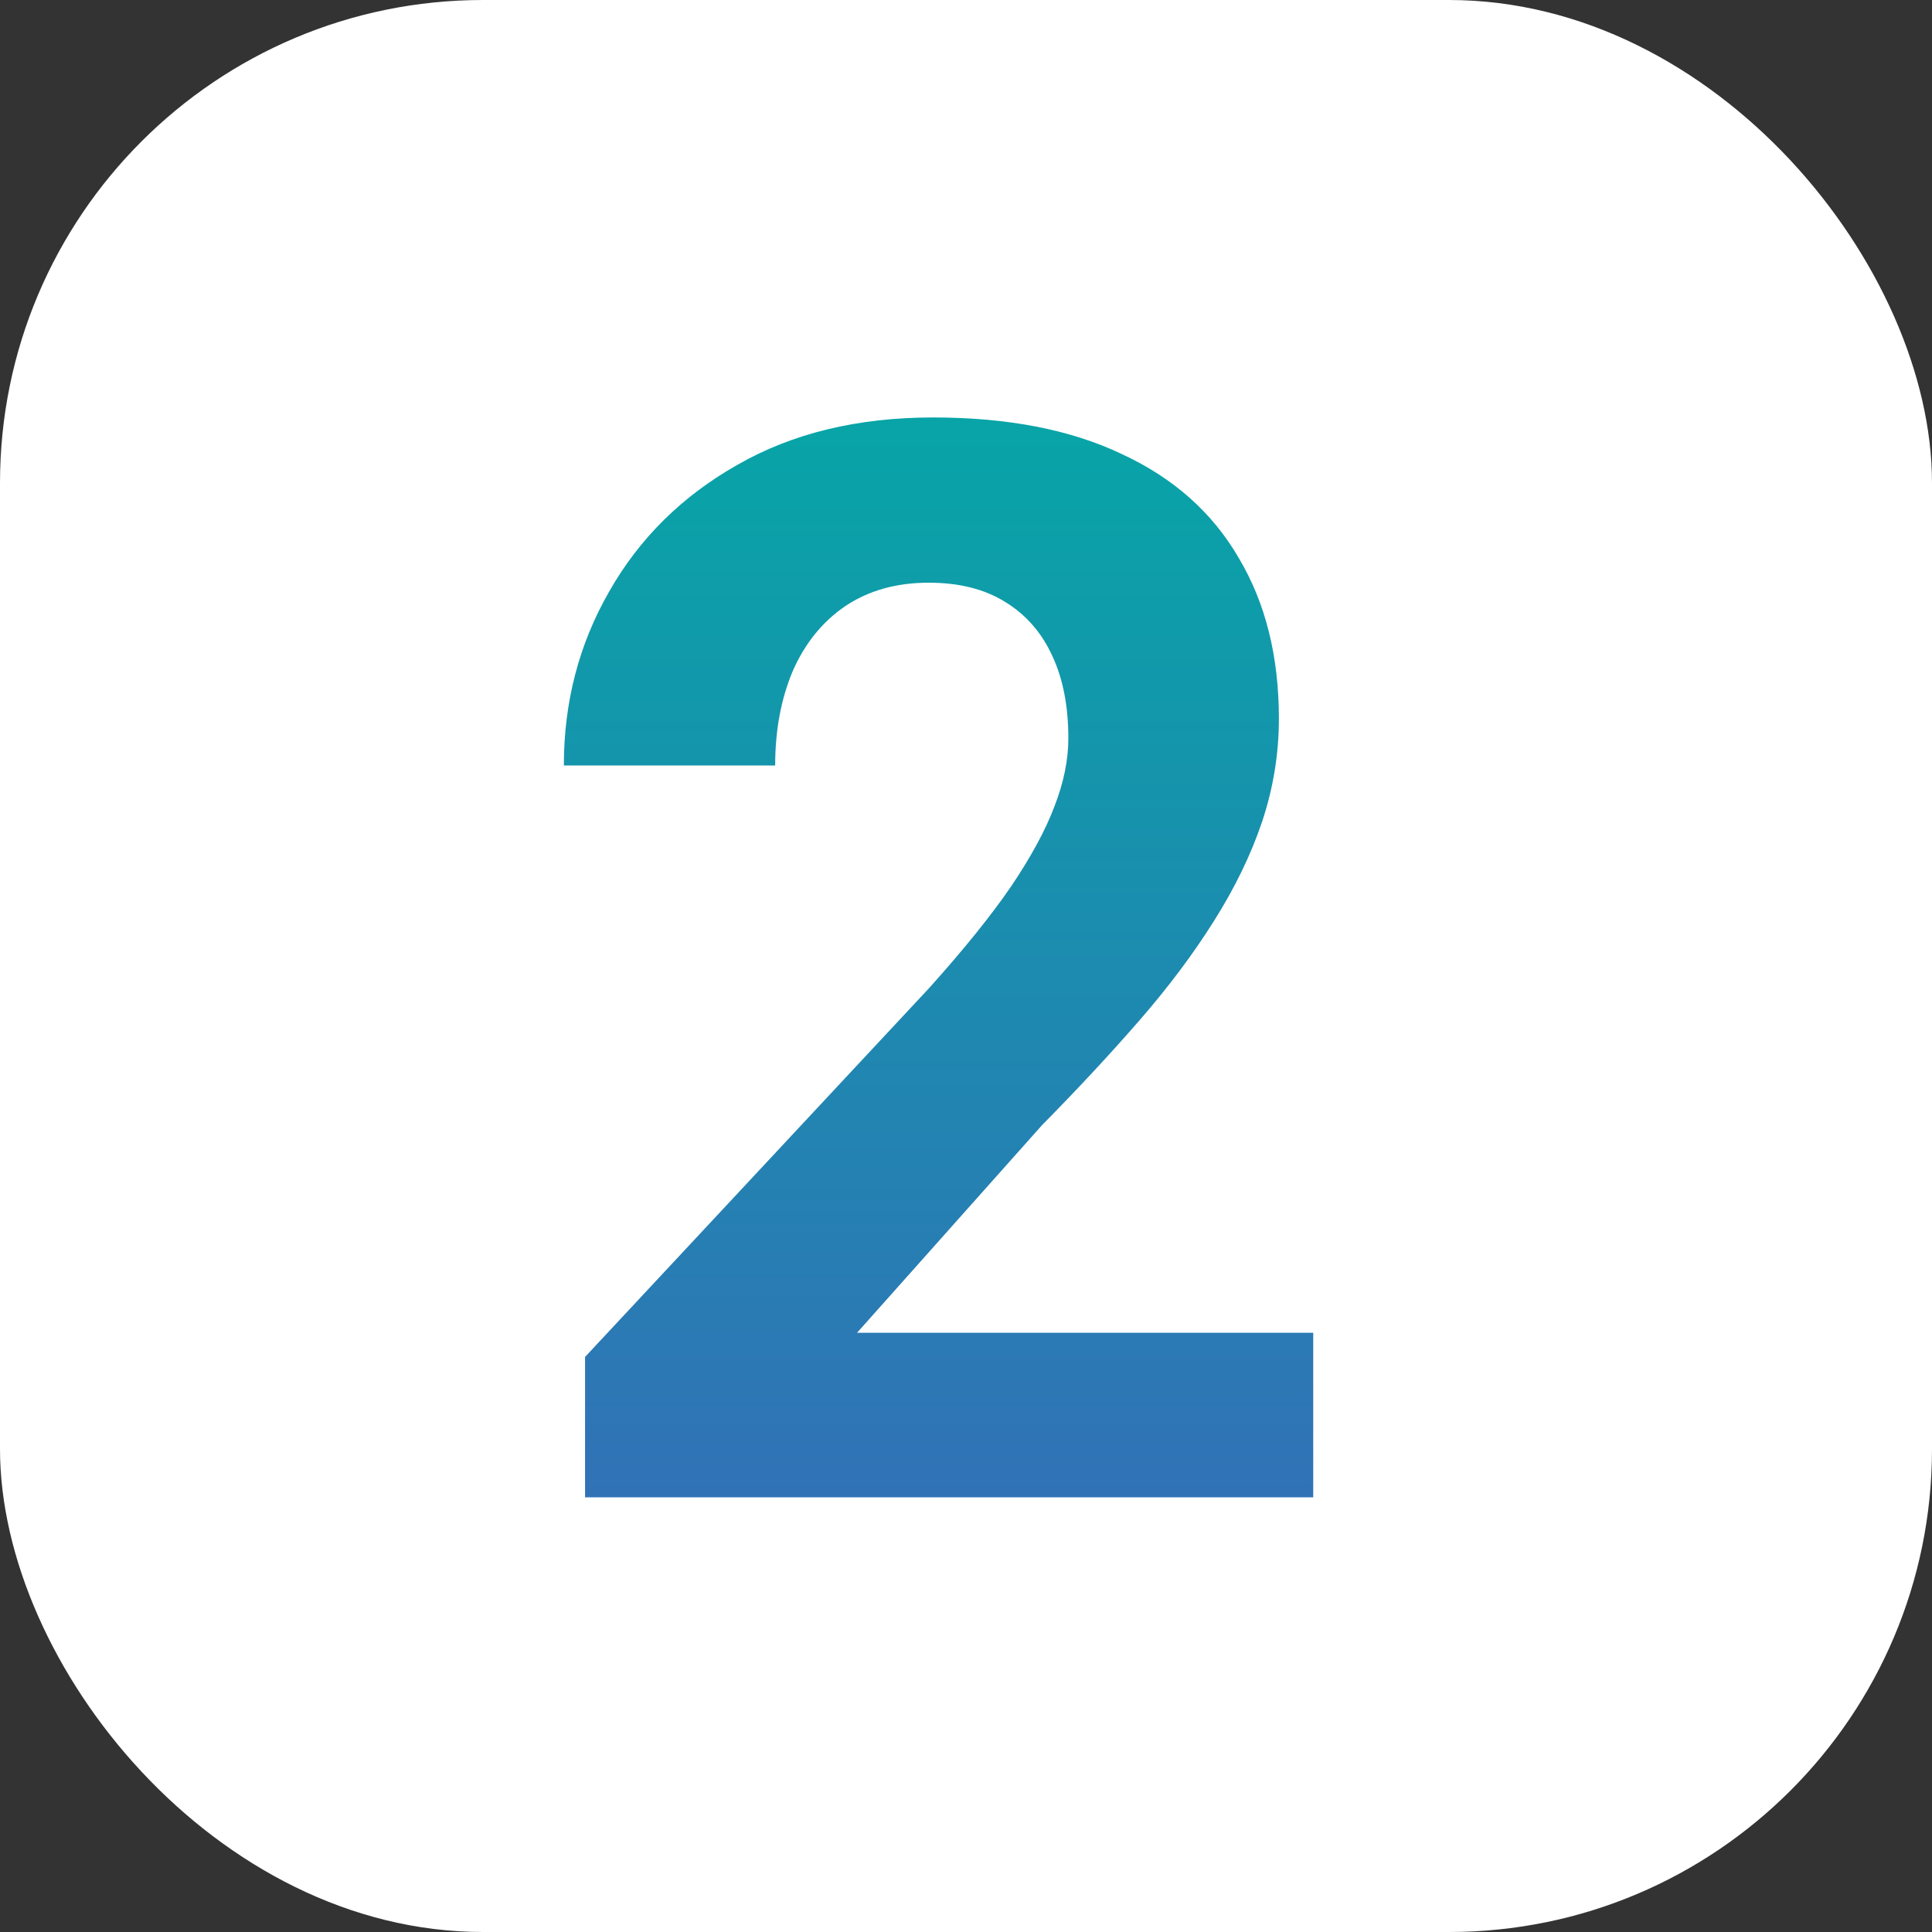
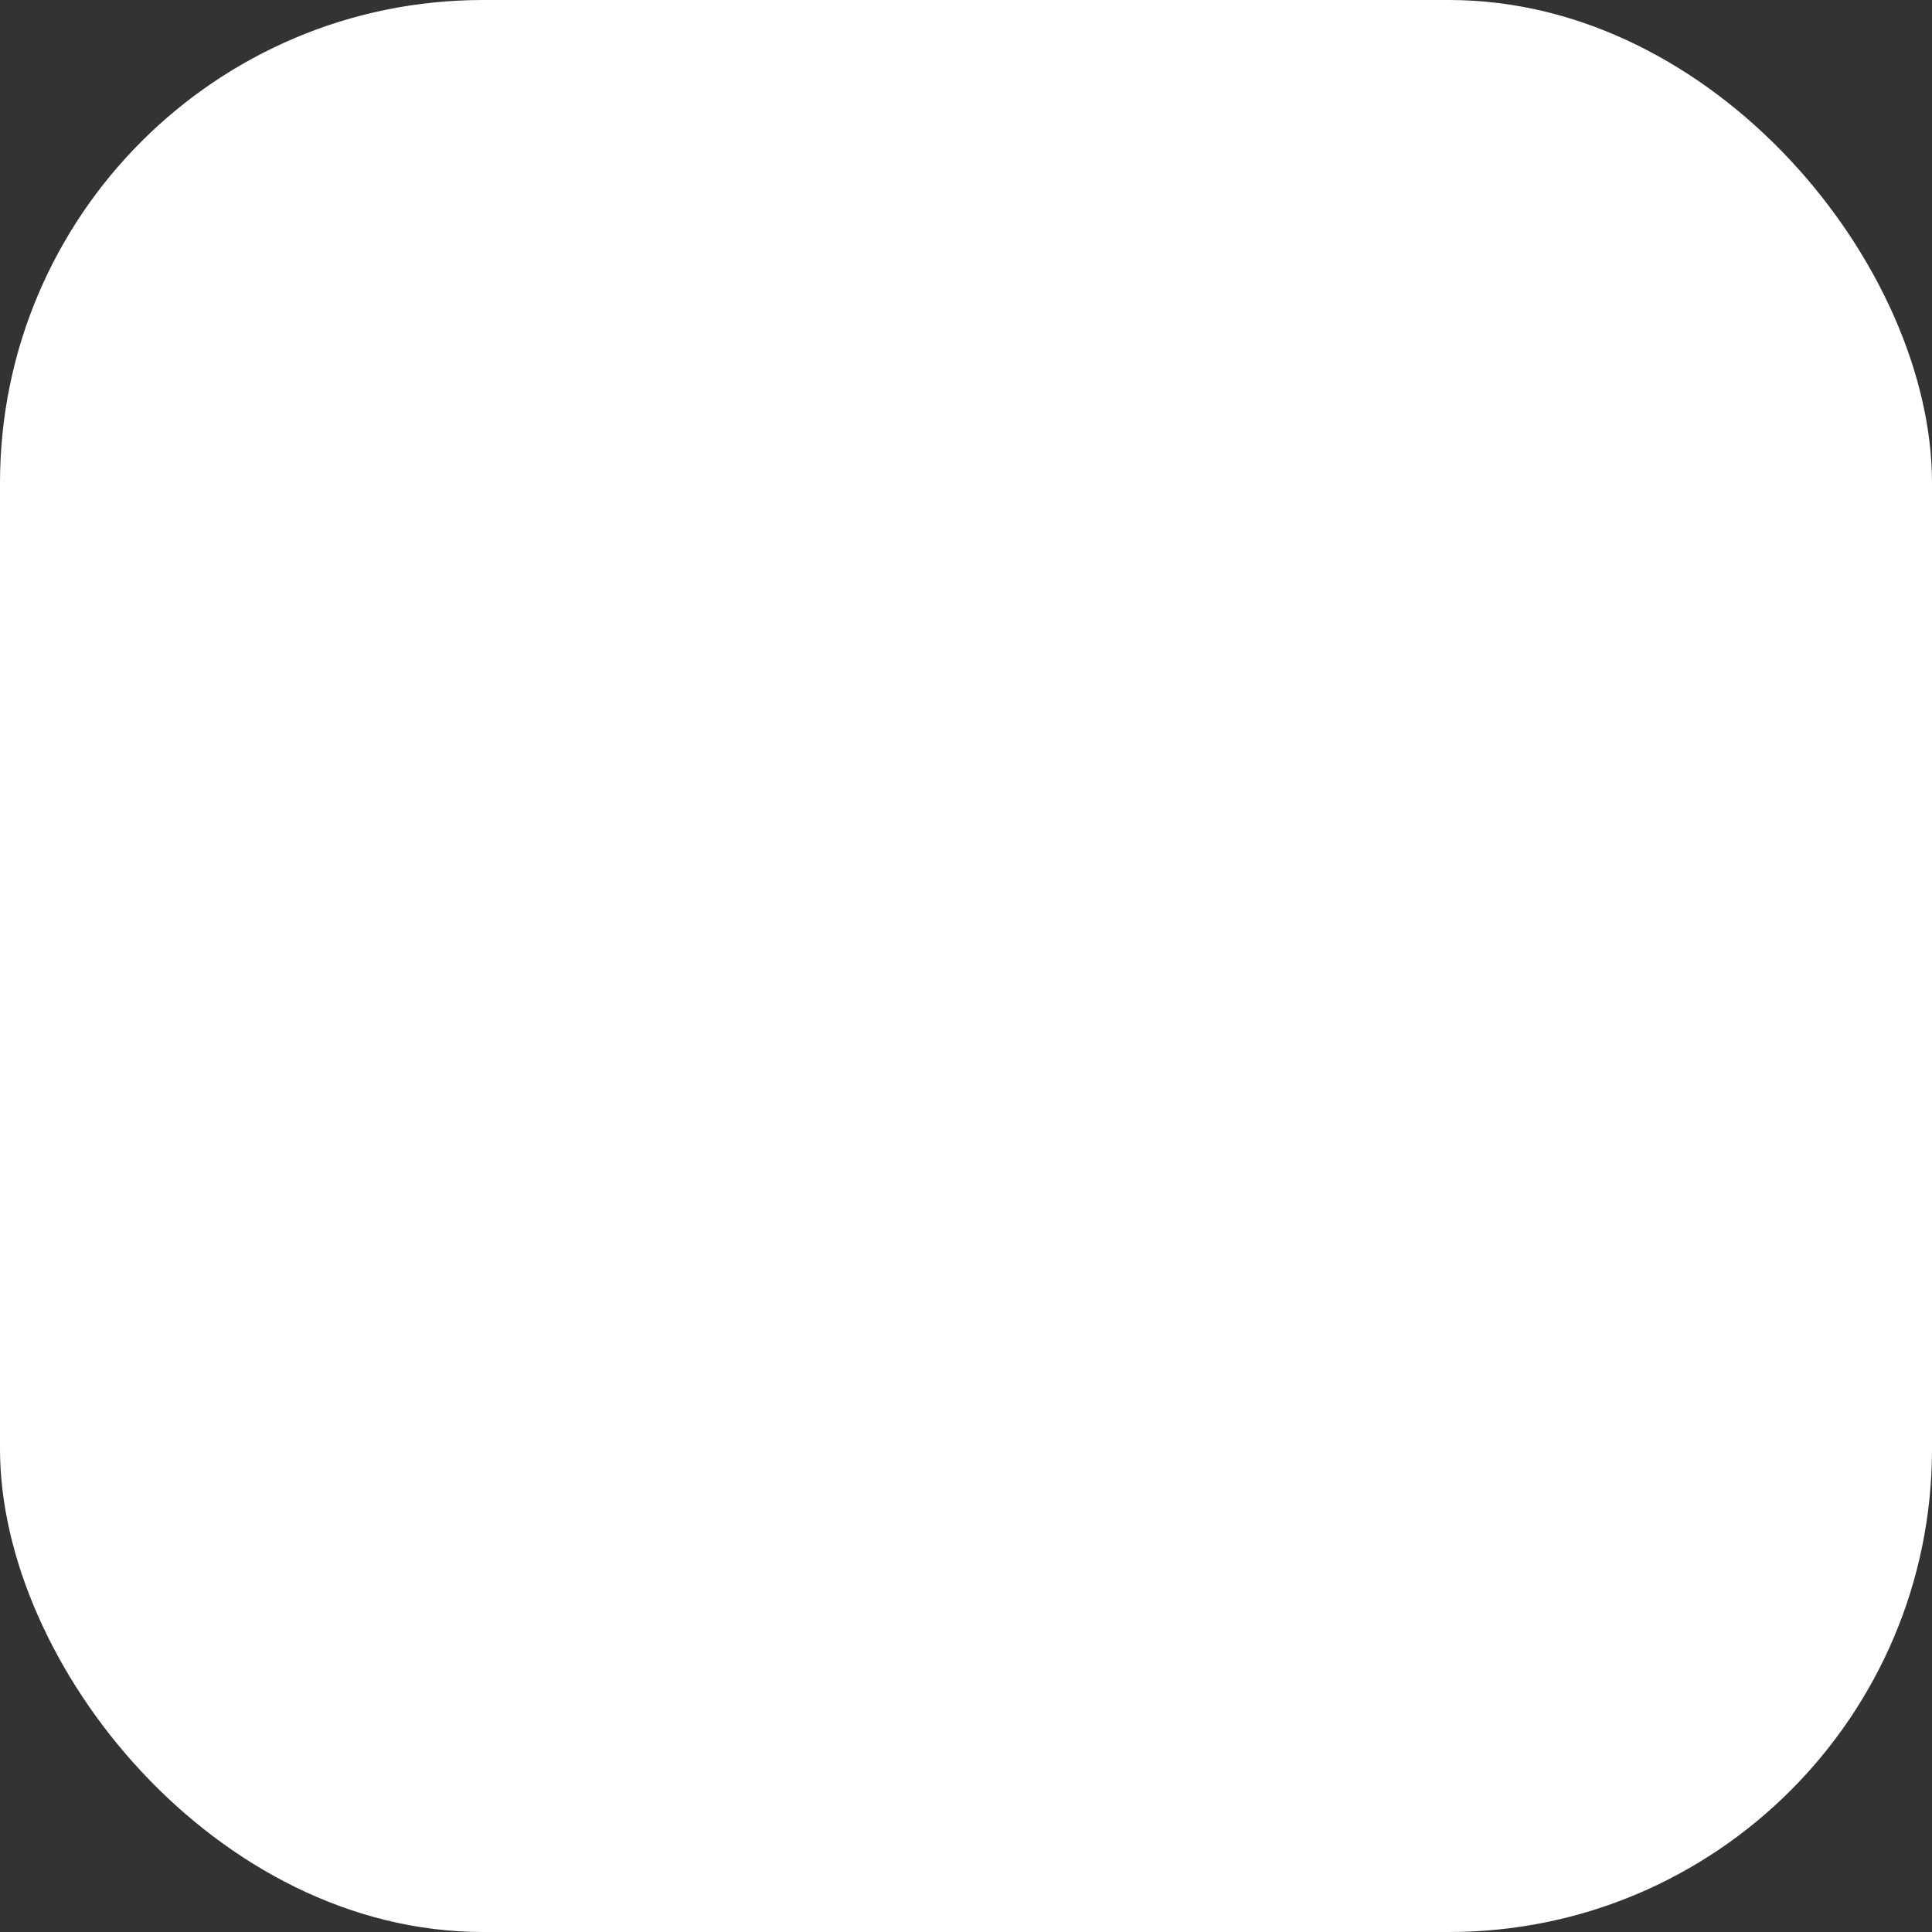
<svg xmlns="http://www.w3.org/2000/svg" width="40" height="40" viewBox="0 0 40 40" fill="none">
  <rect x="0" y="0" width="40" height="40" fill="#333333" stroke="none" />
  <rect width="40" height="40" rx="10" fill="white" />
-   <path d="M27.189 27.594V31H12.113V28.094L19.243 20.45C19.959 19.652 20.524 18.951 20.938 18.346C21.352 17.73 21.649 17.18 21.831 16.696C22.023 16.201 22.119 15.732 22.119 15.288C22.119 14.622 22.008 14.052 21.786 13.578C21.564 13.093 21.236 12.72 20.802 12.457C20.378 12.195 19.853 12.064 19.227 12.064C18.561 12.064 17.986 12.225 17.502 12.548C17.028 12.871 16.664 13.32 16.412 13.896C16.17 14.471 16.049 15.122 16.049 15.848H11.674C11.674 14.536 11.987 13.335 12.613 12.246C13.238 11.146 14.121 10.273 15.262 9.627C16.402 8.971 17.754 8.643 19.318 8.643C20.862 8.643 22.164 8.895 23.224 9.4C24.293 9.894 25.101 10.611 25.645 11.549C26.201 12.478 26.478 13.588 26.478 14.879C26.478 15.606 26.362 16.317 26.13 17.014C25.898 17.7 25.565 18.386 25.131 19.072C24.707 19.748 24.192 20.435 23.587 21.131C22.981 21.827 22.31 22.549 21.574 23.295L17.744 27.594H27.189Z" fill="url(#paint0_linear_5685_5)" />
  <defs>
    <linearGradient id="paint0_linear_5685_5" x1="19.5" y1="9" x2="19.5" y2="31" gradientUnits="userSpaceOnUse">
      <stop stop-color="#08A4A7" />
      <stop offset="1" stop-color="#3172B7" />
    </linearGradient>
  </defs>
</svg>